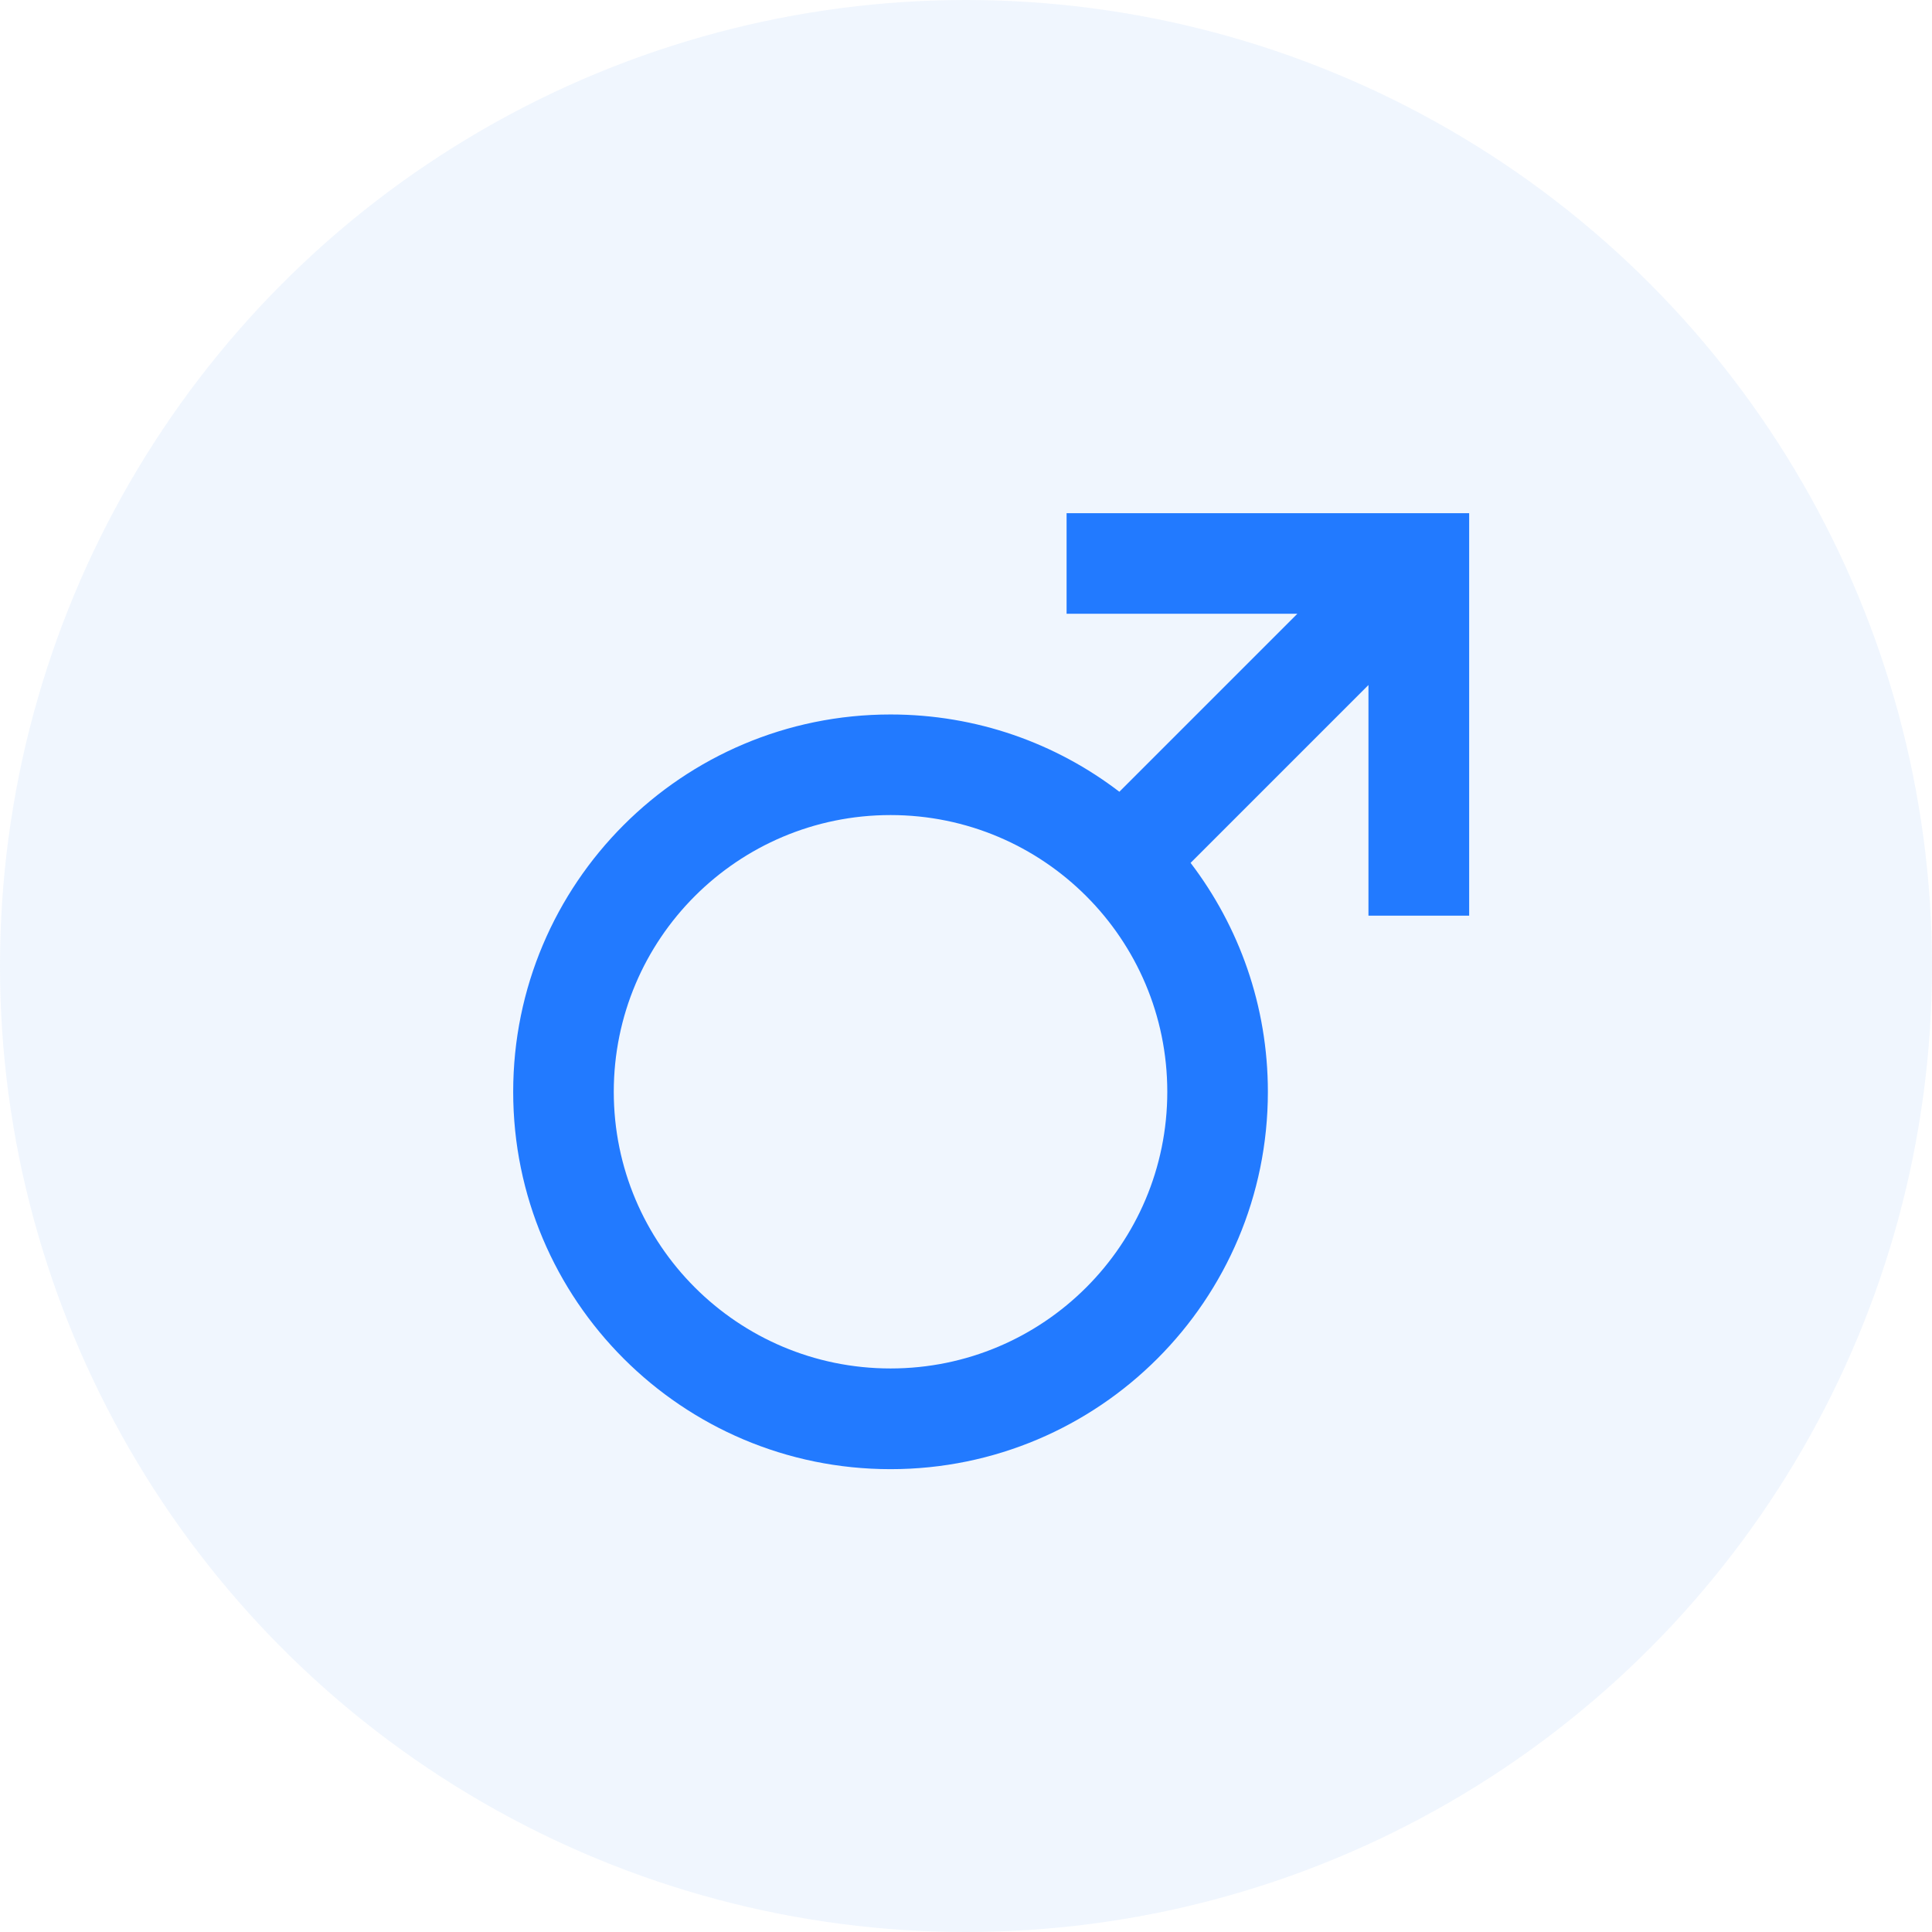
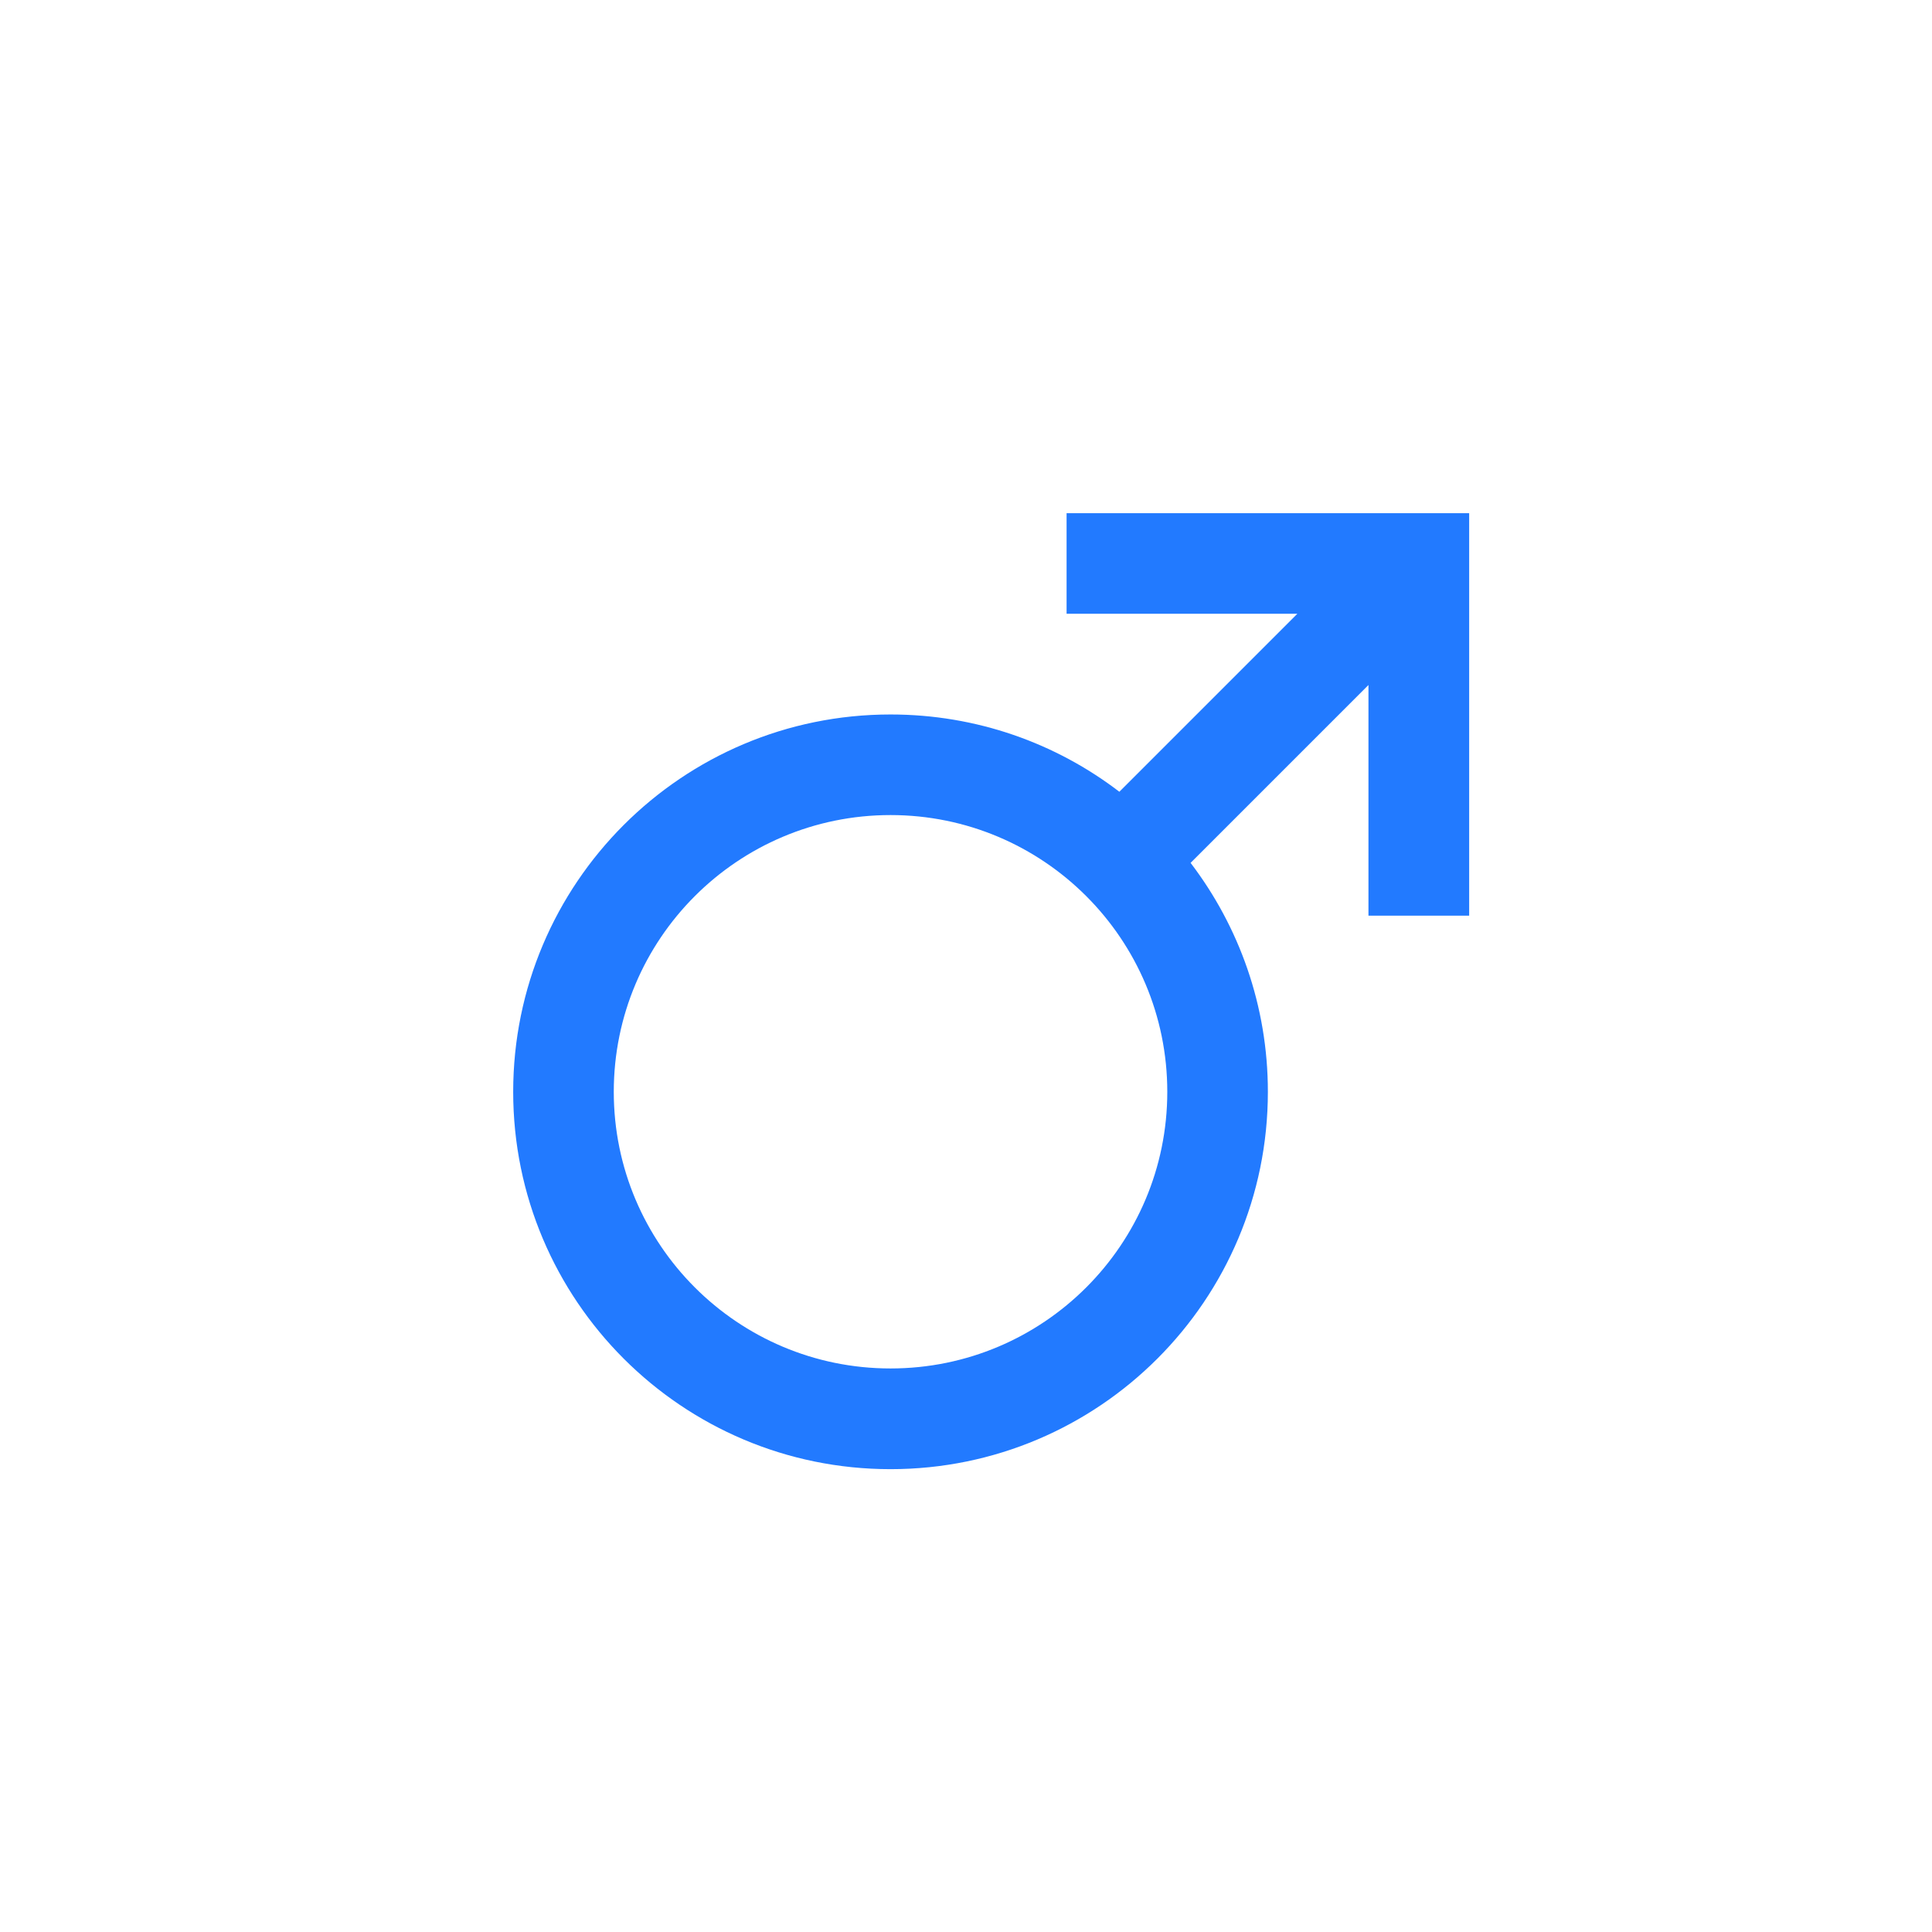
<svg xmlns="http://www.w3.org/2000/svg" width="16" height="16" viewBox="0 0 16 16" fill="none">
-   <circle opacity="0.1" cx="8" cy="8" r="8" fill="#6DA4F6" />
  <path d="M9.27 6.557L10.744 5.083H8.833V4.25H12.167V7.583H11.333V5.673L9.86 7.146C10.261 7.672 10.5 8.329 10.5 9.042C10.5 10.768 9.101 12.167 7.375 12.167C5.649 12.167 4.25 10.768 4.25 9.042C4.25 7.316 5.649 5.917 7.375 5.917C8.088 5.917 8.745 6.155 9.27 6.557ZM7.375 11.333C8.641 11.333 9.667 10.307 9.667 9.042C9.667 7.776 8.641 6.75 7.375 6.75C6.109 6.75 5.083 7.776 5.083 9.042C5.083 10.307 6.109 11.333 7.375 11.333Z" fill="#227AFF" />
</svg>